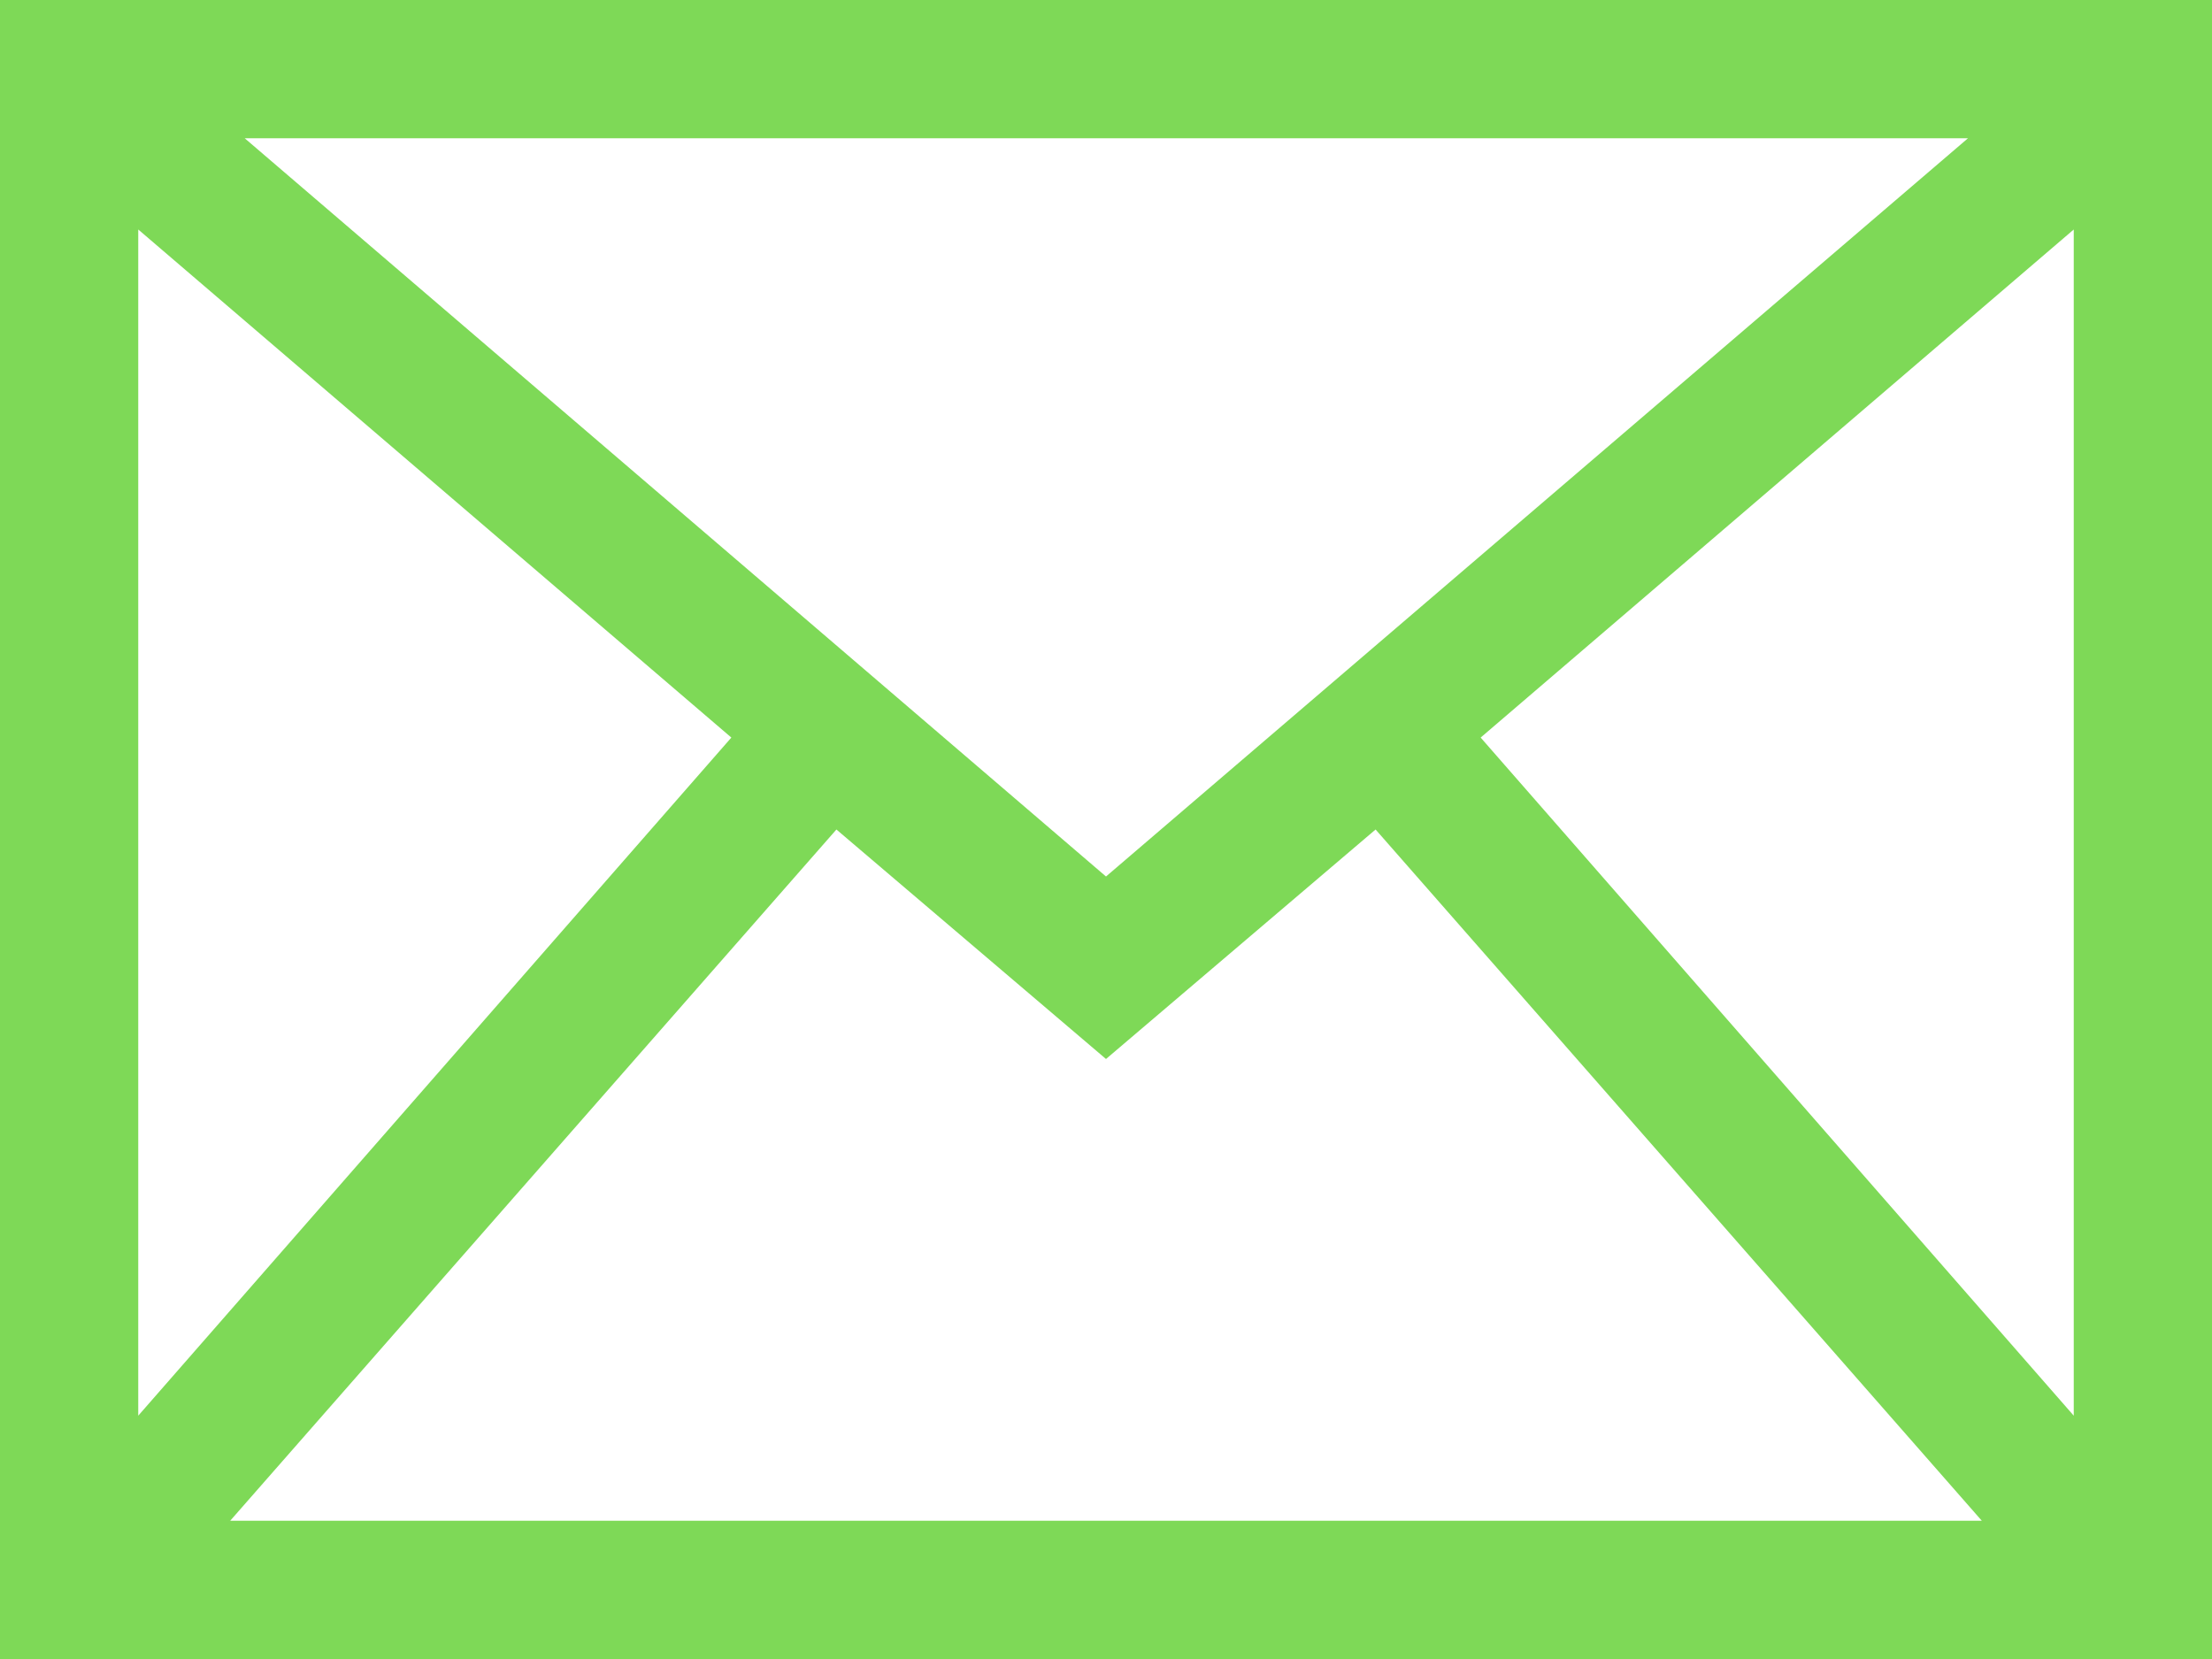
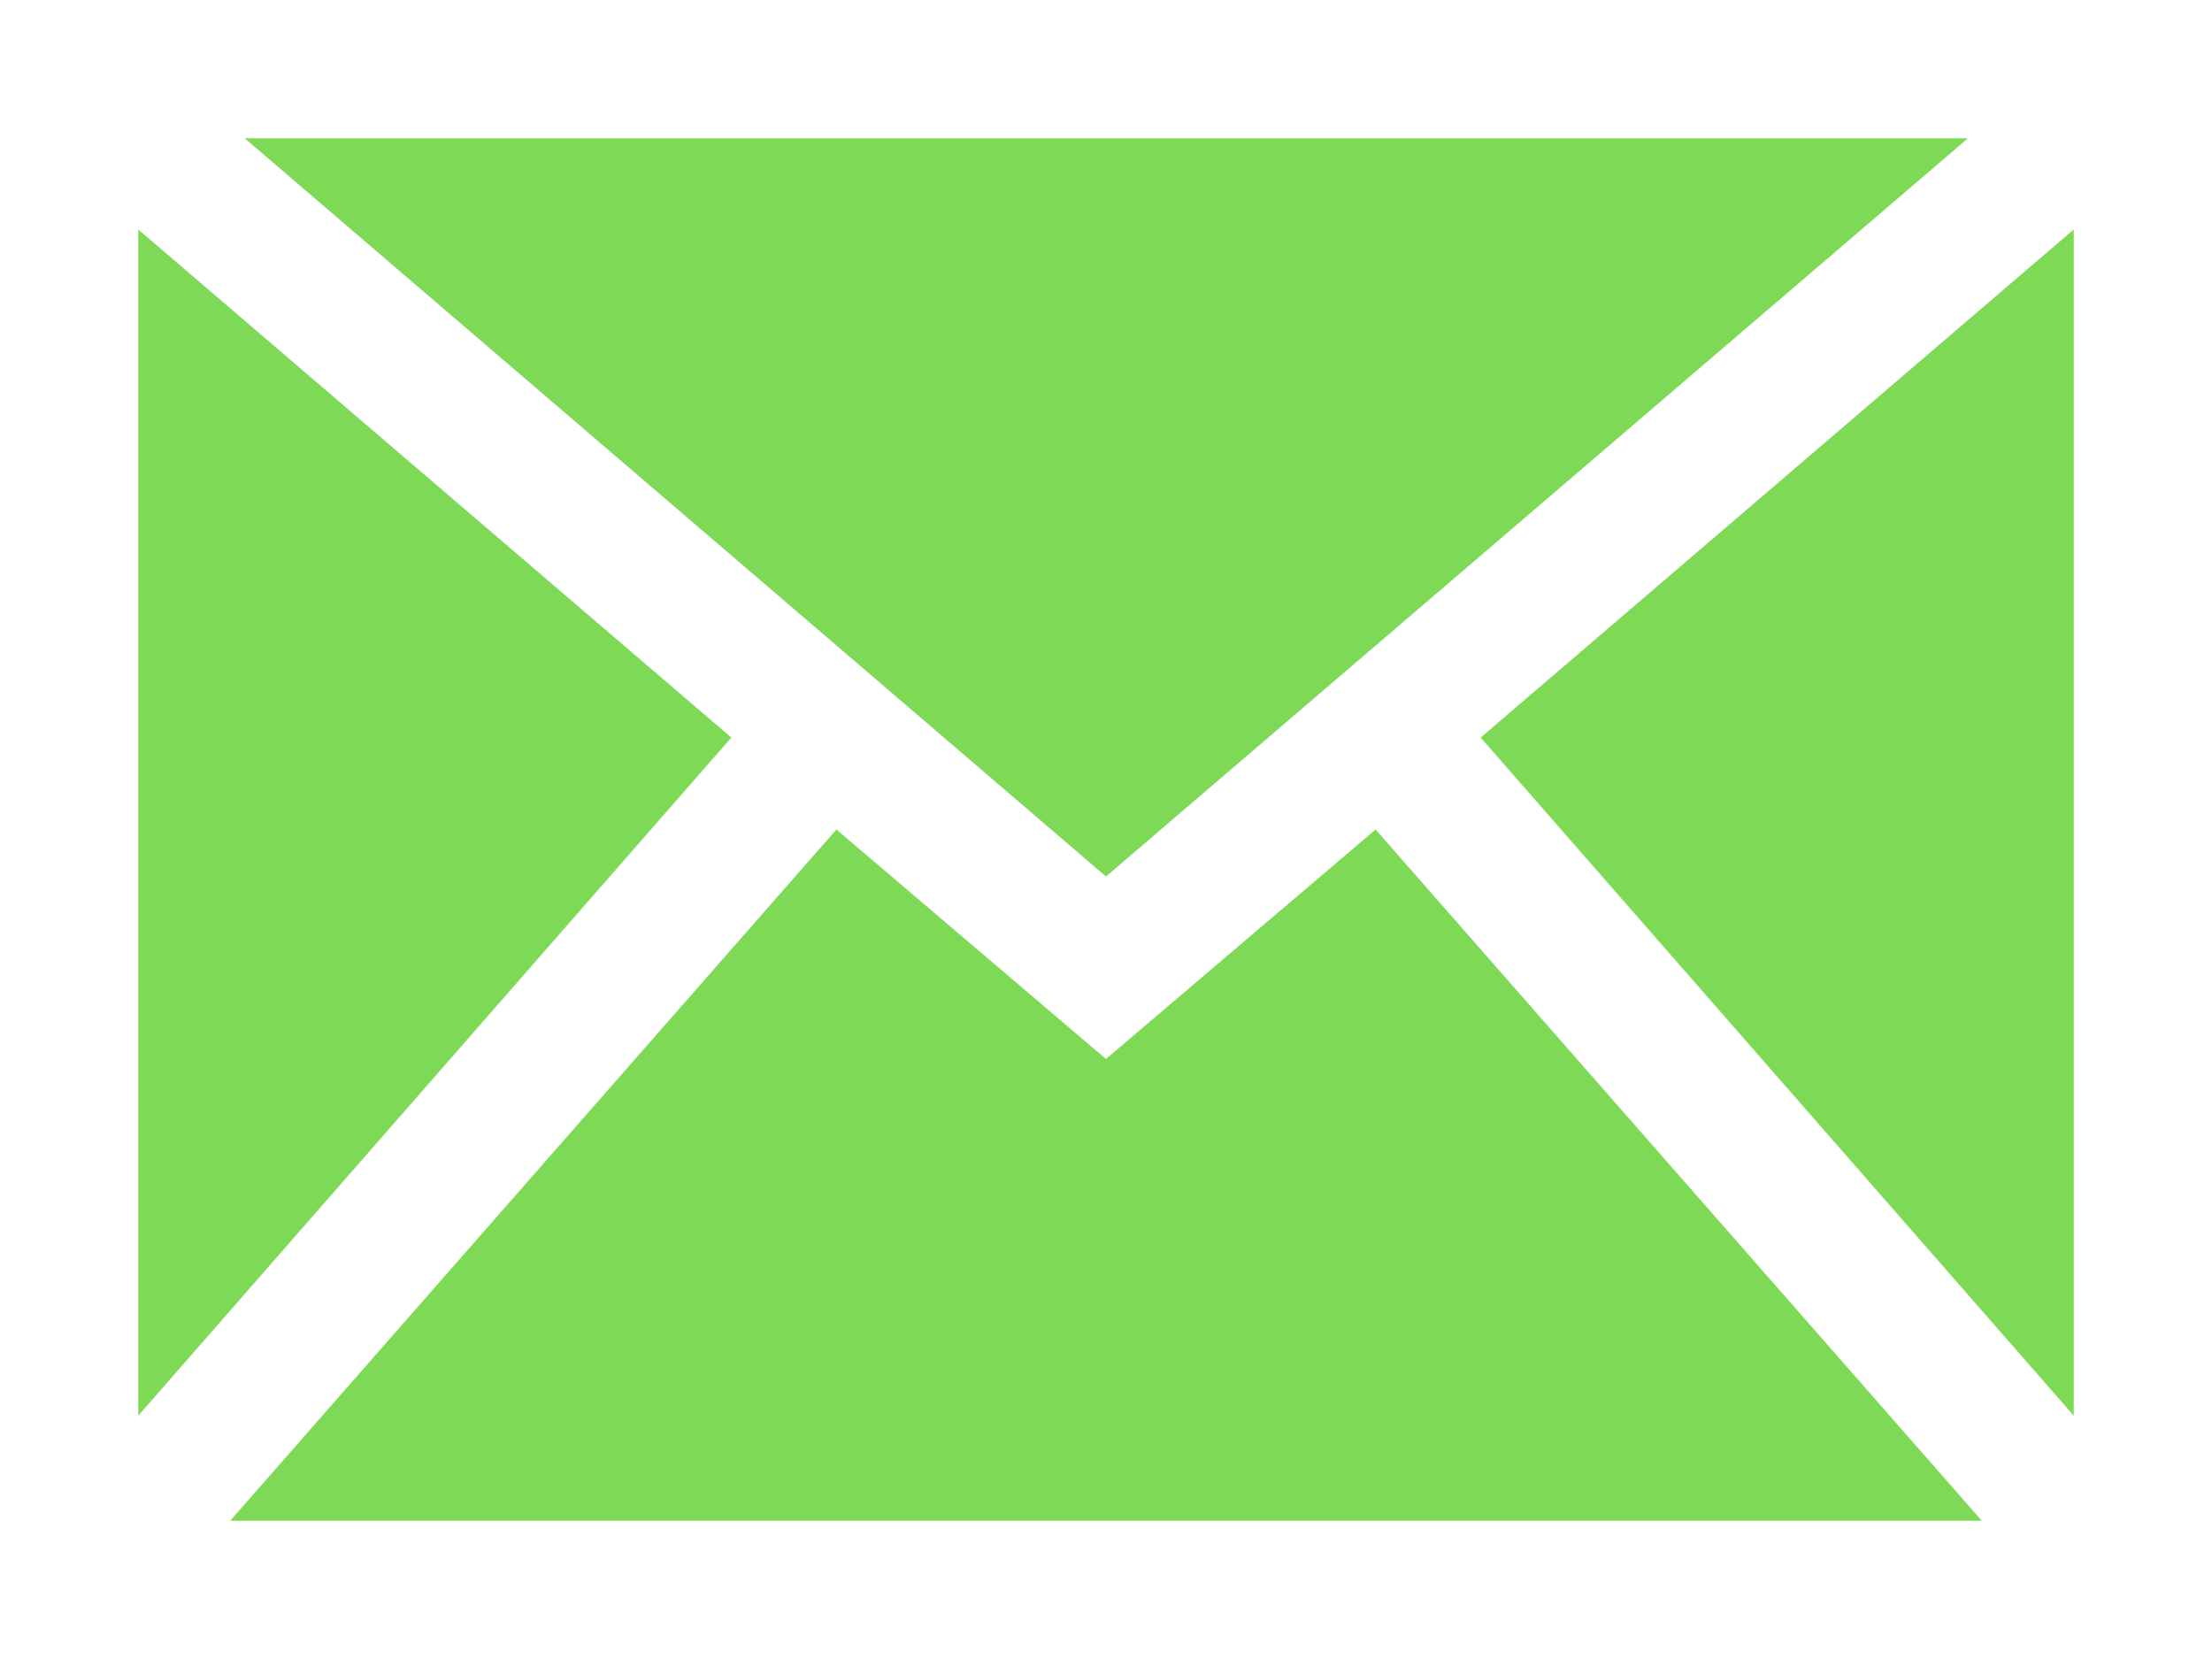
<svg xmlns="http://www.w3.org/2000/svg" id="Layer_1" data-name="Layer 1" viewBox="0 0 32 24" fill="#7ed957">
-   <path d="M0,4V28H32V4ZM16,16.68,3.54,6H28.47Zm0,2.64L19.9,16l8.77,10H3.33L12.1,16,16,19.32Zm14,5.16-8.58-9.81L30,7.32ZM10.58,14.67,2,24.48V7.32Z" transform="translate(0 -4)" />
+   <path d="M0,4H32V4ZM16,16.68,3.54,6H28.47Zm0,2.64L19.9,16l8.77,10H3.33L12.1,16,16,19.32Zm14,5.16-8.58-9.81L30,7.32ZM10.58,14.67,2,24.48V7.32Z" transform="translate(0 -4)" />
</svg>